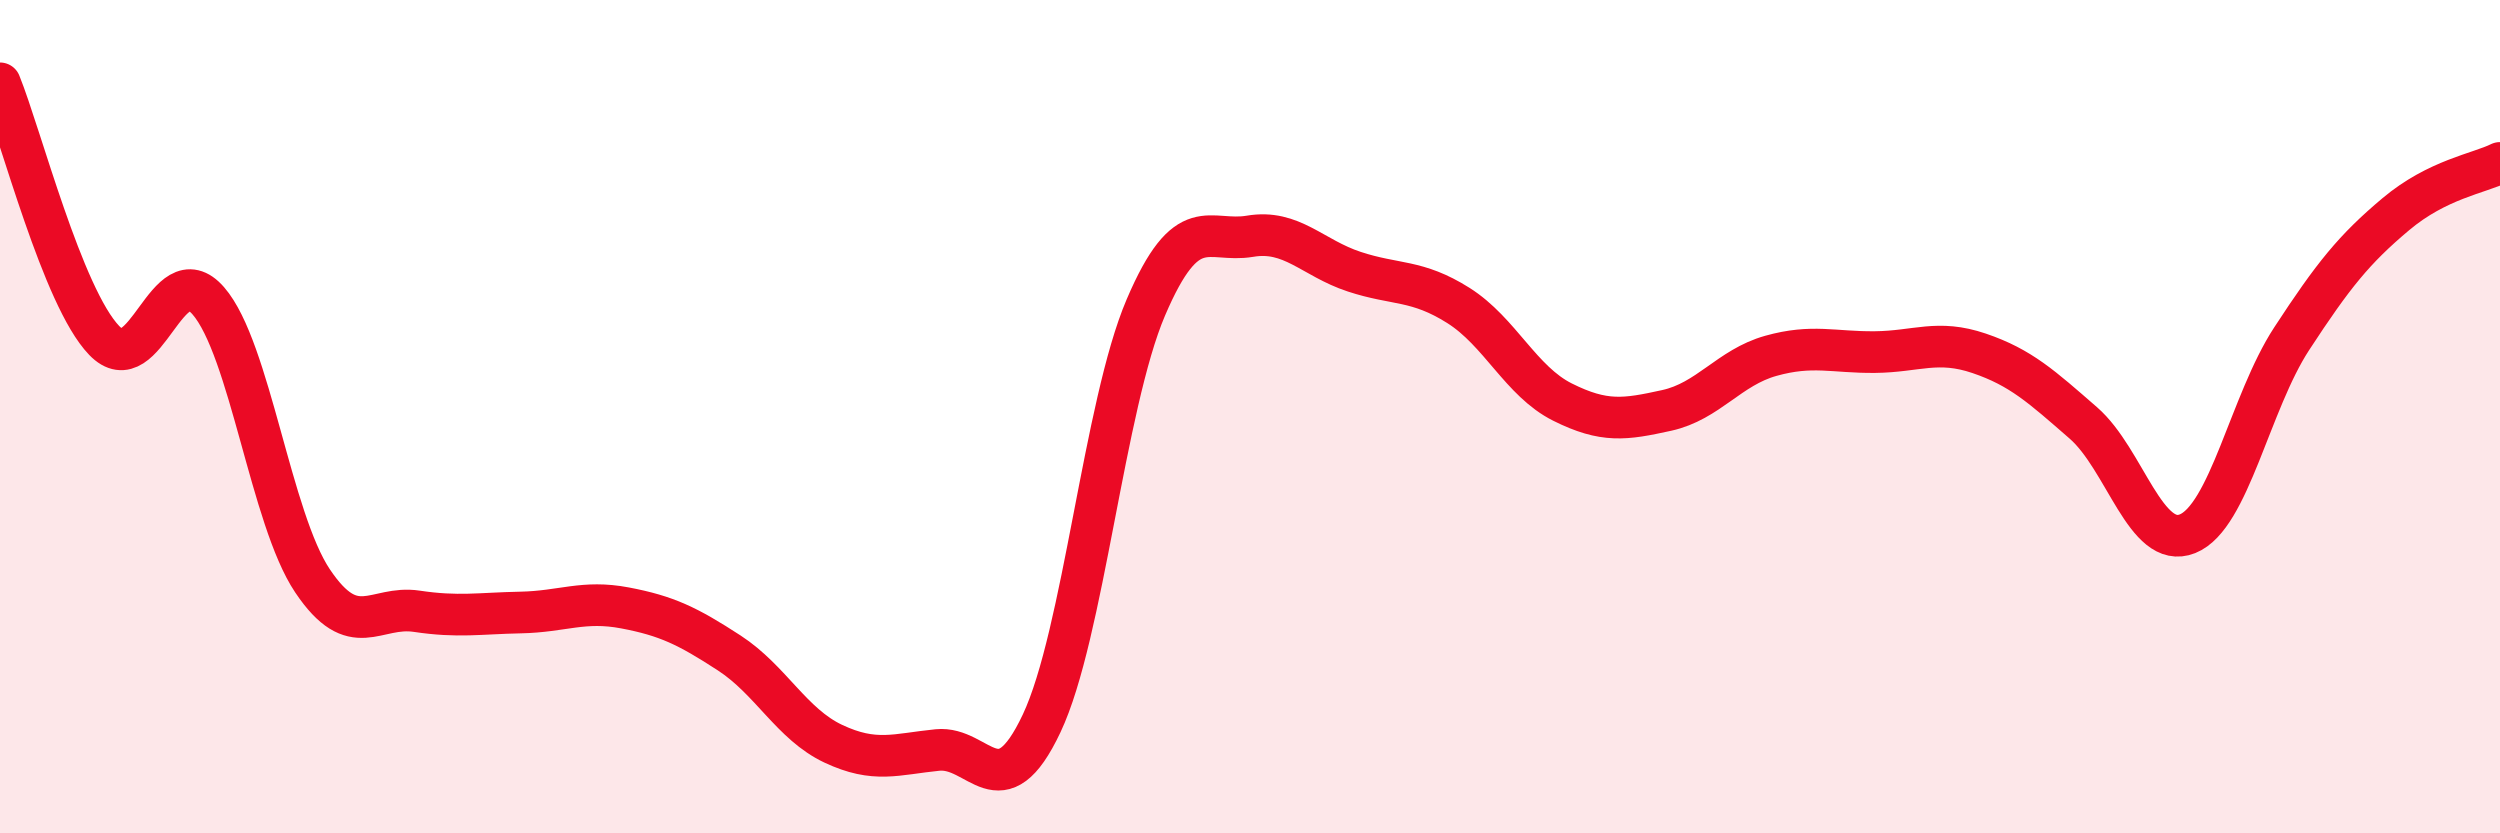
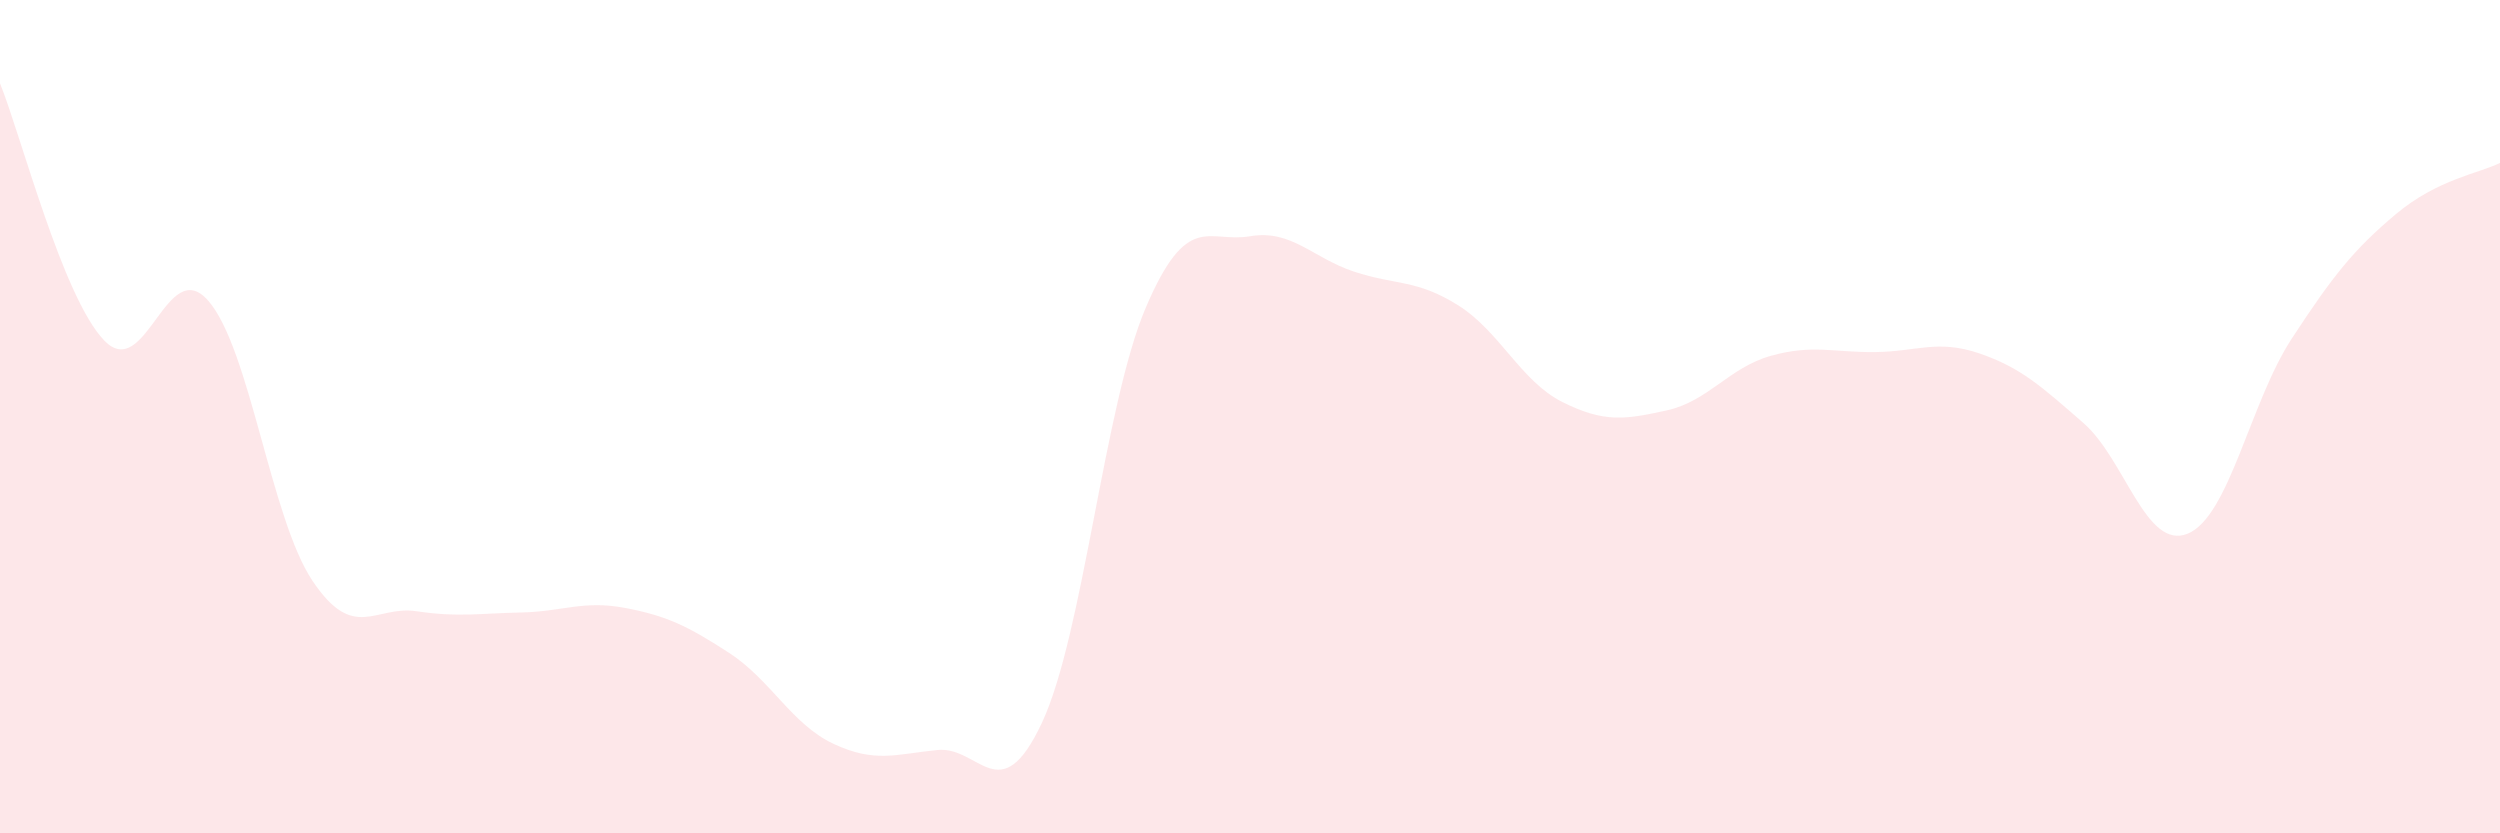
<svg xmlns="http://www.w3.org/2000/svg" width="60" height="20" viewBox="0 0 60 20">
  <path d="M 0,2 C 0.5,3.23 1.5,7.13 2.5,8.17 C 3.5,9.21 4,6.07 5,7.22 C 6,8.37 6.5,12.45 7.5,13.94 C 8.5,15.43 9,14.52 10,14.67 C 11,14.82 11.5,14.72 12.5,14.7 C 13.5,14.68 14,14.4 15,14.59 C 16,14.78 16.5,15.02 17.5,15.67 C 18.5,16.32 19,17.38 20,17.85 C 21,18.32 21.5,18.1 22.5,18 C 23.5,17.9 24,19.48 25,17.36 C 26,15.24 26.5,9.72 27.5,7.38 C 28.5,5.04 29,5.84 30,5.67 C 31,5.5 31.5,6.19 32.5,6.52 C 33.5,6.85 34,6.7 35,7.33 C 36,7.96 36.5,9.15 37.5,9.65 C 38.5,10.15 39,10.07 40,9.85 C 41,9.63 41.5,8.82 42.5,8.54 C 43.5,8.26 44,8.46 45,8.45 C 46,8.44 46.5,8.14 47.5,8.48 C 48.5,8.82 49,9.28 50,10.15 C 51,11.02 51.5,13.21 52.5,12.81 C 53.5,12.41 54,9.66 55,8.13 C 56,6.6 56.5,5.98 57.5,5.14 C 58.5,4.3 59.5,4.16 60,3.91L60 20L0 20Z" fill="#EB0A25" opacity="0.1" stroke-linecap="round" stroke-linejoin="round" />
-   <path d="M 0,2 C 0.5,3.23 1.5,7.13 2.5,8.17 C 3.5,9.21 4,6.07 5,7.22 C 6,8.37 6.5,12.45 7.5,13.94 C 8.5,15.43 9,14.52 10,14.67 C 11,14.82 11.5,14.72 12.5,14.7 C 13.5,14.68 14,14.4 15,14.59 C 16,14.78 16.5,15.02 17.5,15.67 C 18.5,16.32 19,17.38 20,17.85 C 21,18.32 21.5,18.1 22.5,18 C 23.5,17.9 24,19.48 25,17.36 C 26,15.24 26.5,9.72 27.5,7.38 C 28.5,5.04 29,5.84 30,5.67 C 31,5.5 31.5,6.19 32.5,6.52 C 33.5,6.85 34,6.7 35,7.33 C 36,7.96 36.5,9.15 37.5,9.65 C 38.5,10.15 39,10.07 40,9.85 C 41,9.63 41.5,8.82 42.5,8.54 C 43.5,8.26 44,8.46 45,8.45 C 46,8.44 46.5,8.14 47.5,8.48 C 48.5,8.82 49,9.28 50,10.15 C 51,11.02 51.5,13.21 52.5,12.81 C 53.5,12.41 54,9.66 55,8.13 C 56,6.6 56.5,5.98 57.5,5.14 C 58.5,4.3 59.5,4.16 60,3.91" stroke="#EB0A25" stroke-width="1" fill="none" stroke-linecap="round" stroke-linejoin="round" />
</svg>